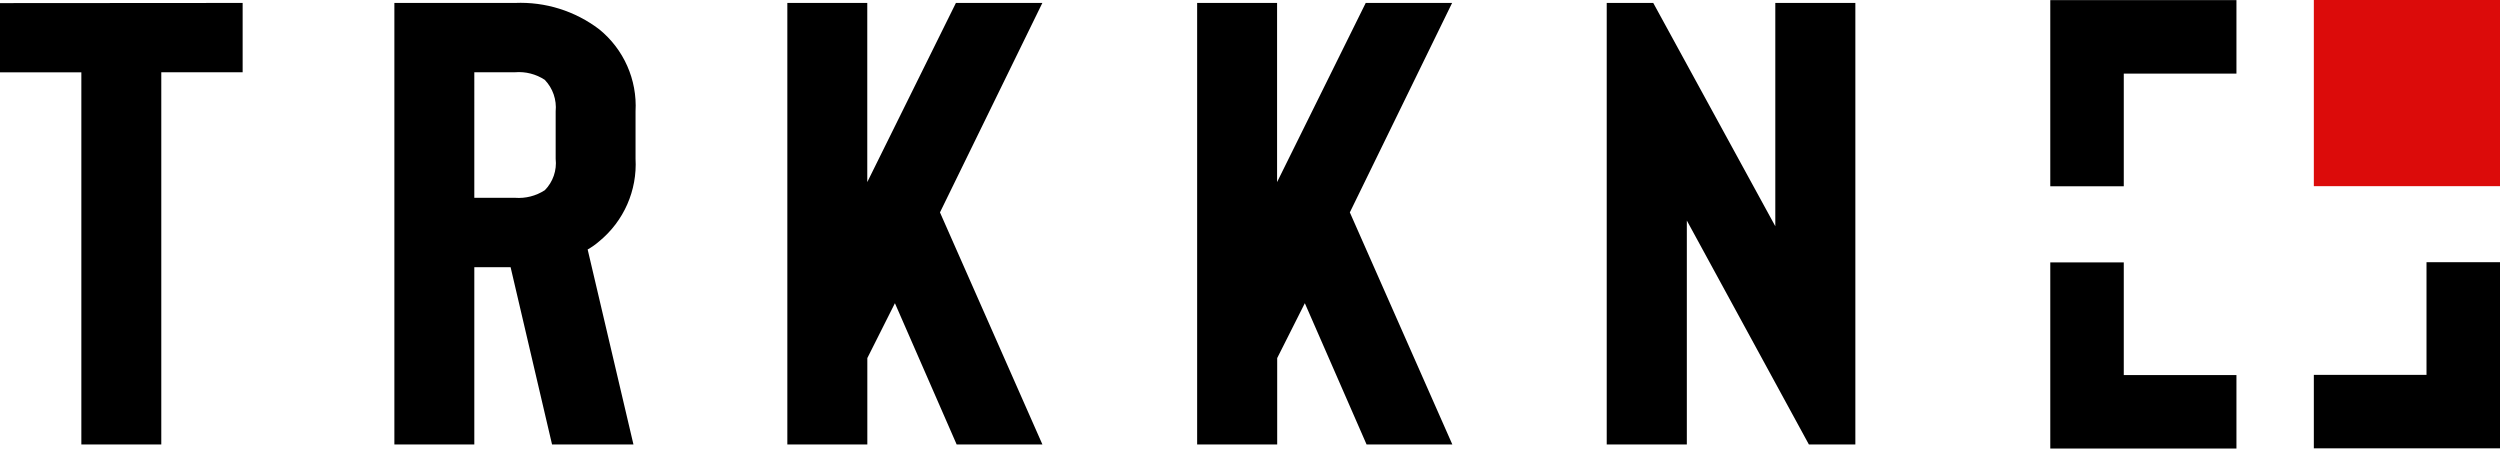
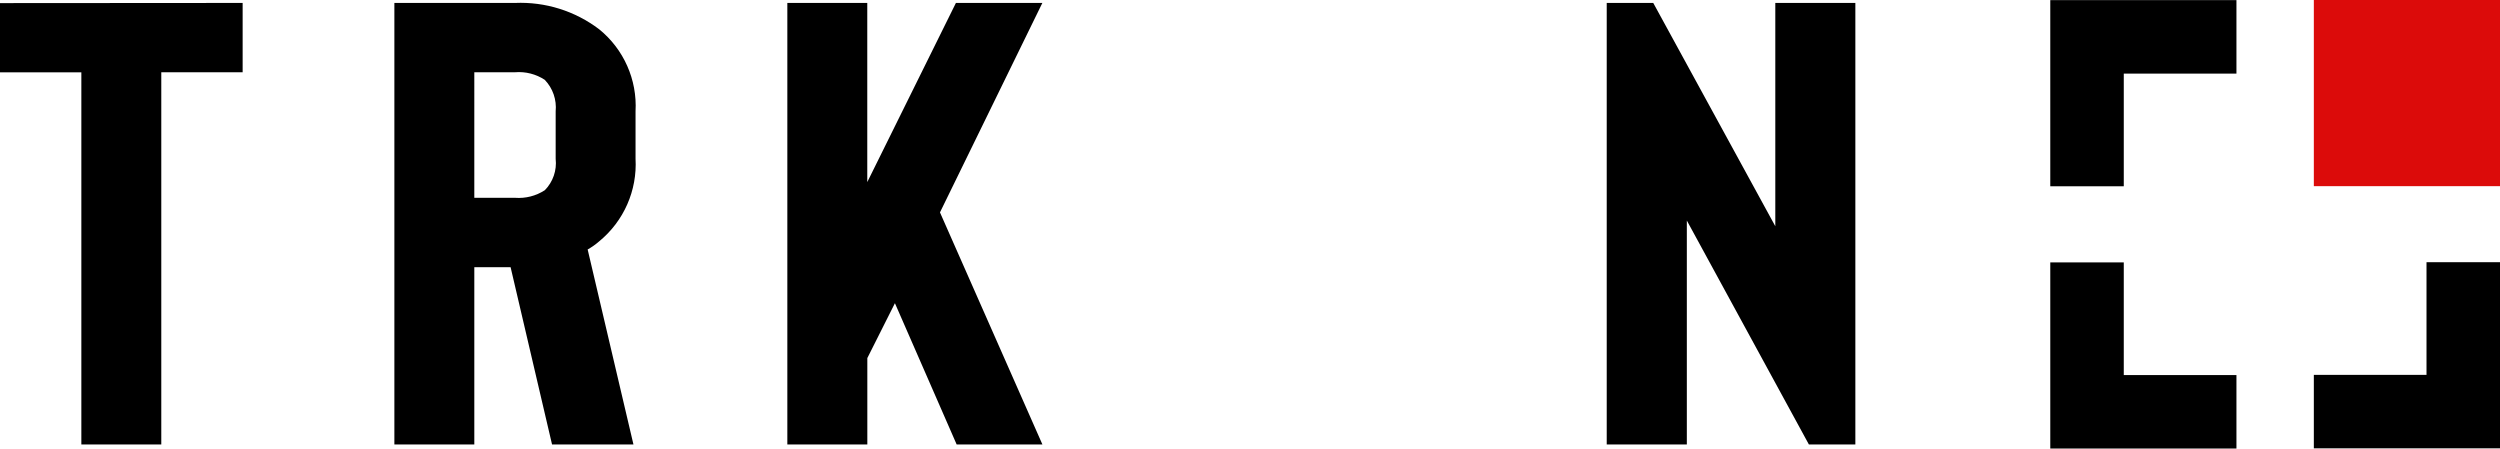
<svg xmlns="http://www.w3.org/2000/svg" id="Ebene_2" viewBox="0 0 442.22 79.34" class="trakken-logo-svg" style="width: 100%; height: 100%;">
  <g id="Ebene_1-2">
    <g>
      <polygon class="cls-1" points="0 12.8 14.39 12.8 14.39 78.62 28.53 78.62 28.53 12.78 42.92 12.78 42.92 .52 0 .55 0 12.8" style="fill: rgb(0, 0, 0);" />
      <path class="cls-1" d="M112.42,28.06v-8.37c.31-5.58-2.08-10.98-6.42-14.5-4.27-3.25-9.54-4.9-14.9-4.67h-21.34V78.62h14.14v-31.35h6.42l7.33,31.35h14.4l-8.1-34.49c.73-.41,1.42-.9,2.05-1.45,4.35-3.57,6.74-9,6.42-14.62Zm-16.06,5.59c-1.55,1.01-3.4,1.48-5.25,1.34h-7.21V12.78h7.21c1.85-.15,3.7,.32,5.25,1.34,1.43,1.49,2.13,3.53,1.93,5.58v8.38c.23,2.05-.47,4.1-1.93,5.58Z" style="fill: rgb(0, 0, 0);" />
      <polygon class="cls-1" points="184.38 .52 169.09 .52 153.41 32.21 153.41 .52 139.27 .52 139.27 78.62 153.42 78.62 153.42 63.34 158.3 53.63 169.22 78.62 184.39 78.62 166.27 37.57 184.38 .52" style="fill: rgb(0, 0, 0);" />
-       <polygon class="cls-1" points="256.86 .52 241.58 .52 225.9 32.21 225.9 .52 211.76 .52 211.76 78.62 225.92 78.62 225.92 63.34 230.81 53.63 241.73 78.62 256.9 78.62 238.77 37.57 256.86 .52" style="fill: rgb(0, 0, 0);" />
      <polygon class="cls-1" points="314.03 .52 314.03 40.02 292.44 .52 284.21 .52 284.21 78.62 298.38 78.62 298.38 39.01 319.97 78.62 328.19 78.62 328.19 .52 314.03 .52" style="fill: rgb(0, 0, 0);" />
    </g>
    <polygon class="cls-1" points="375.67 32.95 362.67 32.95 362.67 .02 395.6 .02 395.6 13.02 375.67 13.02 375.67 32.95" style="fill: rgb(0, 0, 0);" />
    <polygon class="cls-1" points="395.6 79.34 362.67 79.34 362.67 46.41 375.67 46.41 375.67 66.34 395.6 66.34 395.6 79.34" style="fill: rgb(0, 0, 0);" />
    <path class="cls-2" d="M442.22,32.93h-32.93V0h32.93V32.93Z" />
    <polygon class="cls-1" points="442.22 79.31 409.29 79.31 409.29 66.31 429.22 66.31 429.22 46.38 442.22 46.38 442.22 79.31" style="fill: rgb(0, 0, 0);" />
  </g>
  <defs>
    <style>.cls-1{fill:#323438;}.cls-2{fill:#dc0b0a;}</style>
  </defs>
</svg>